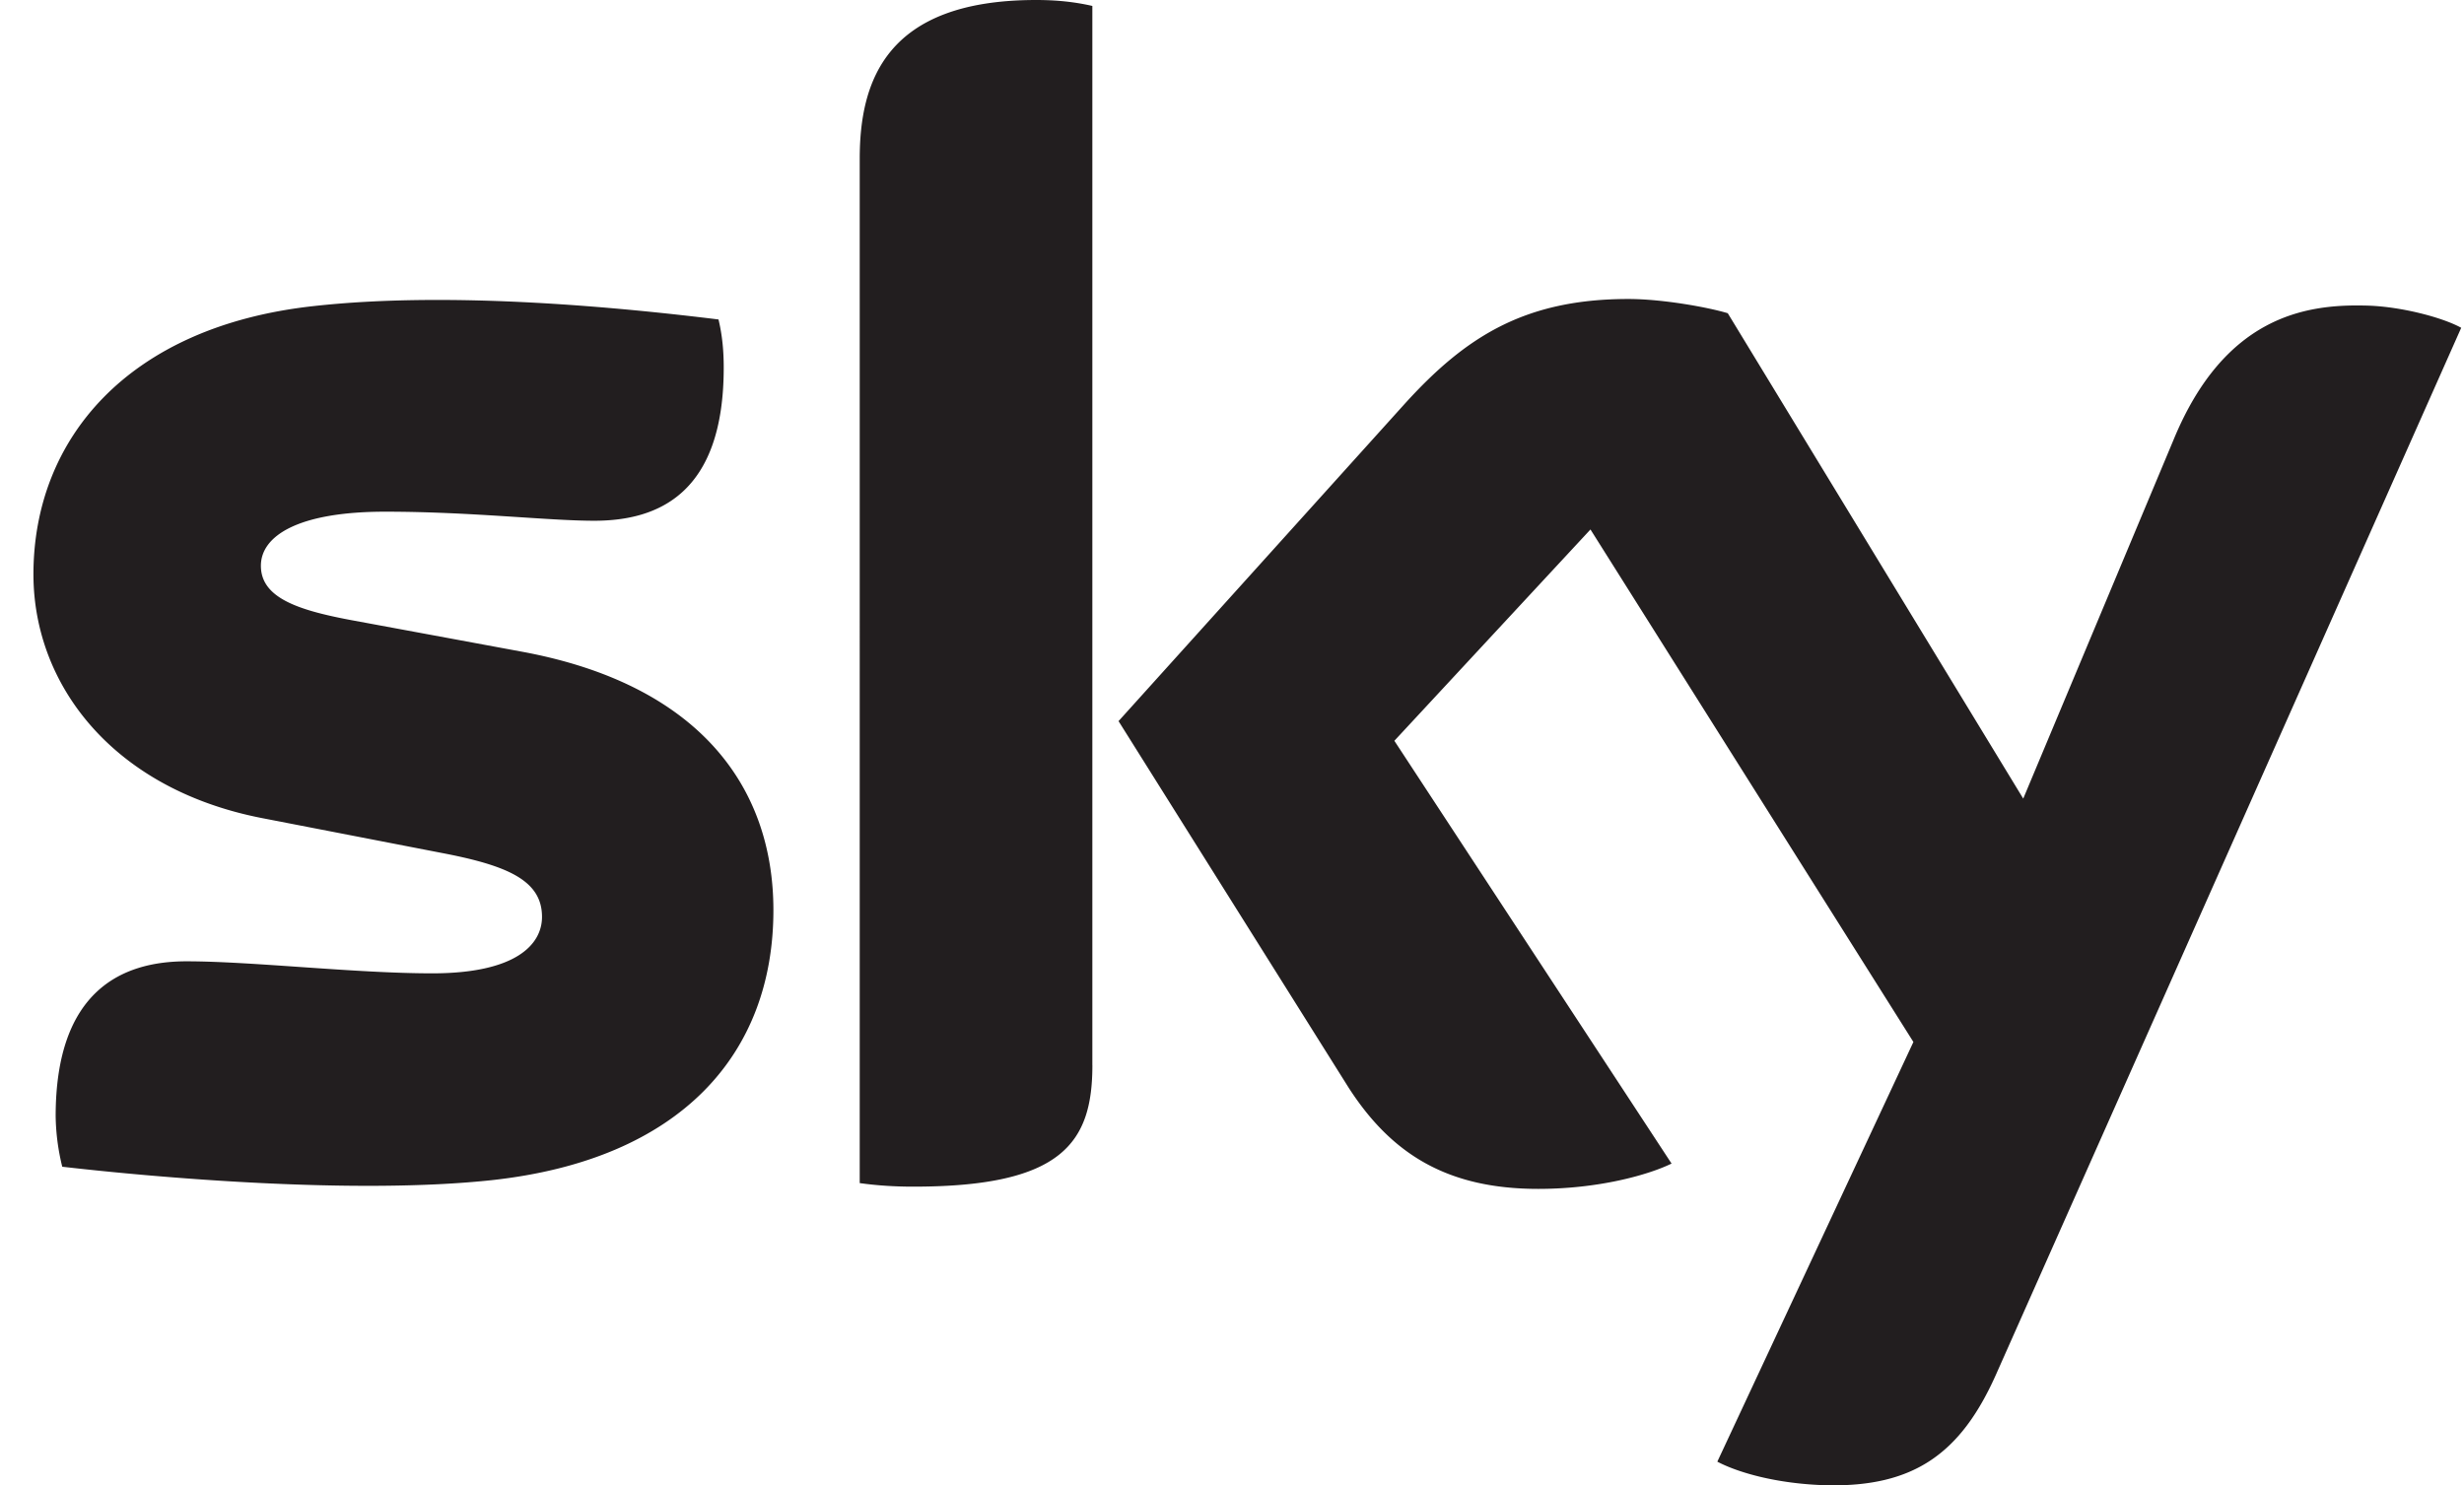
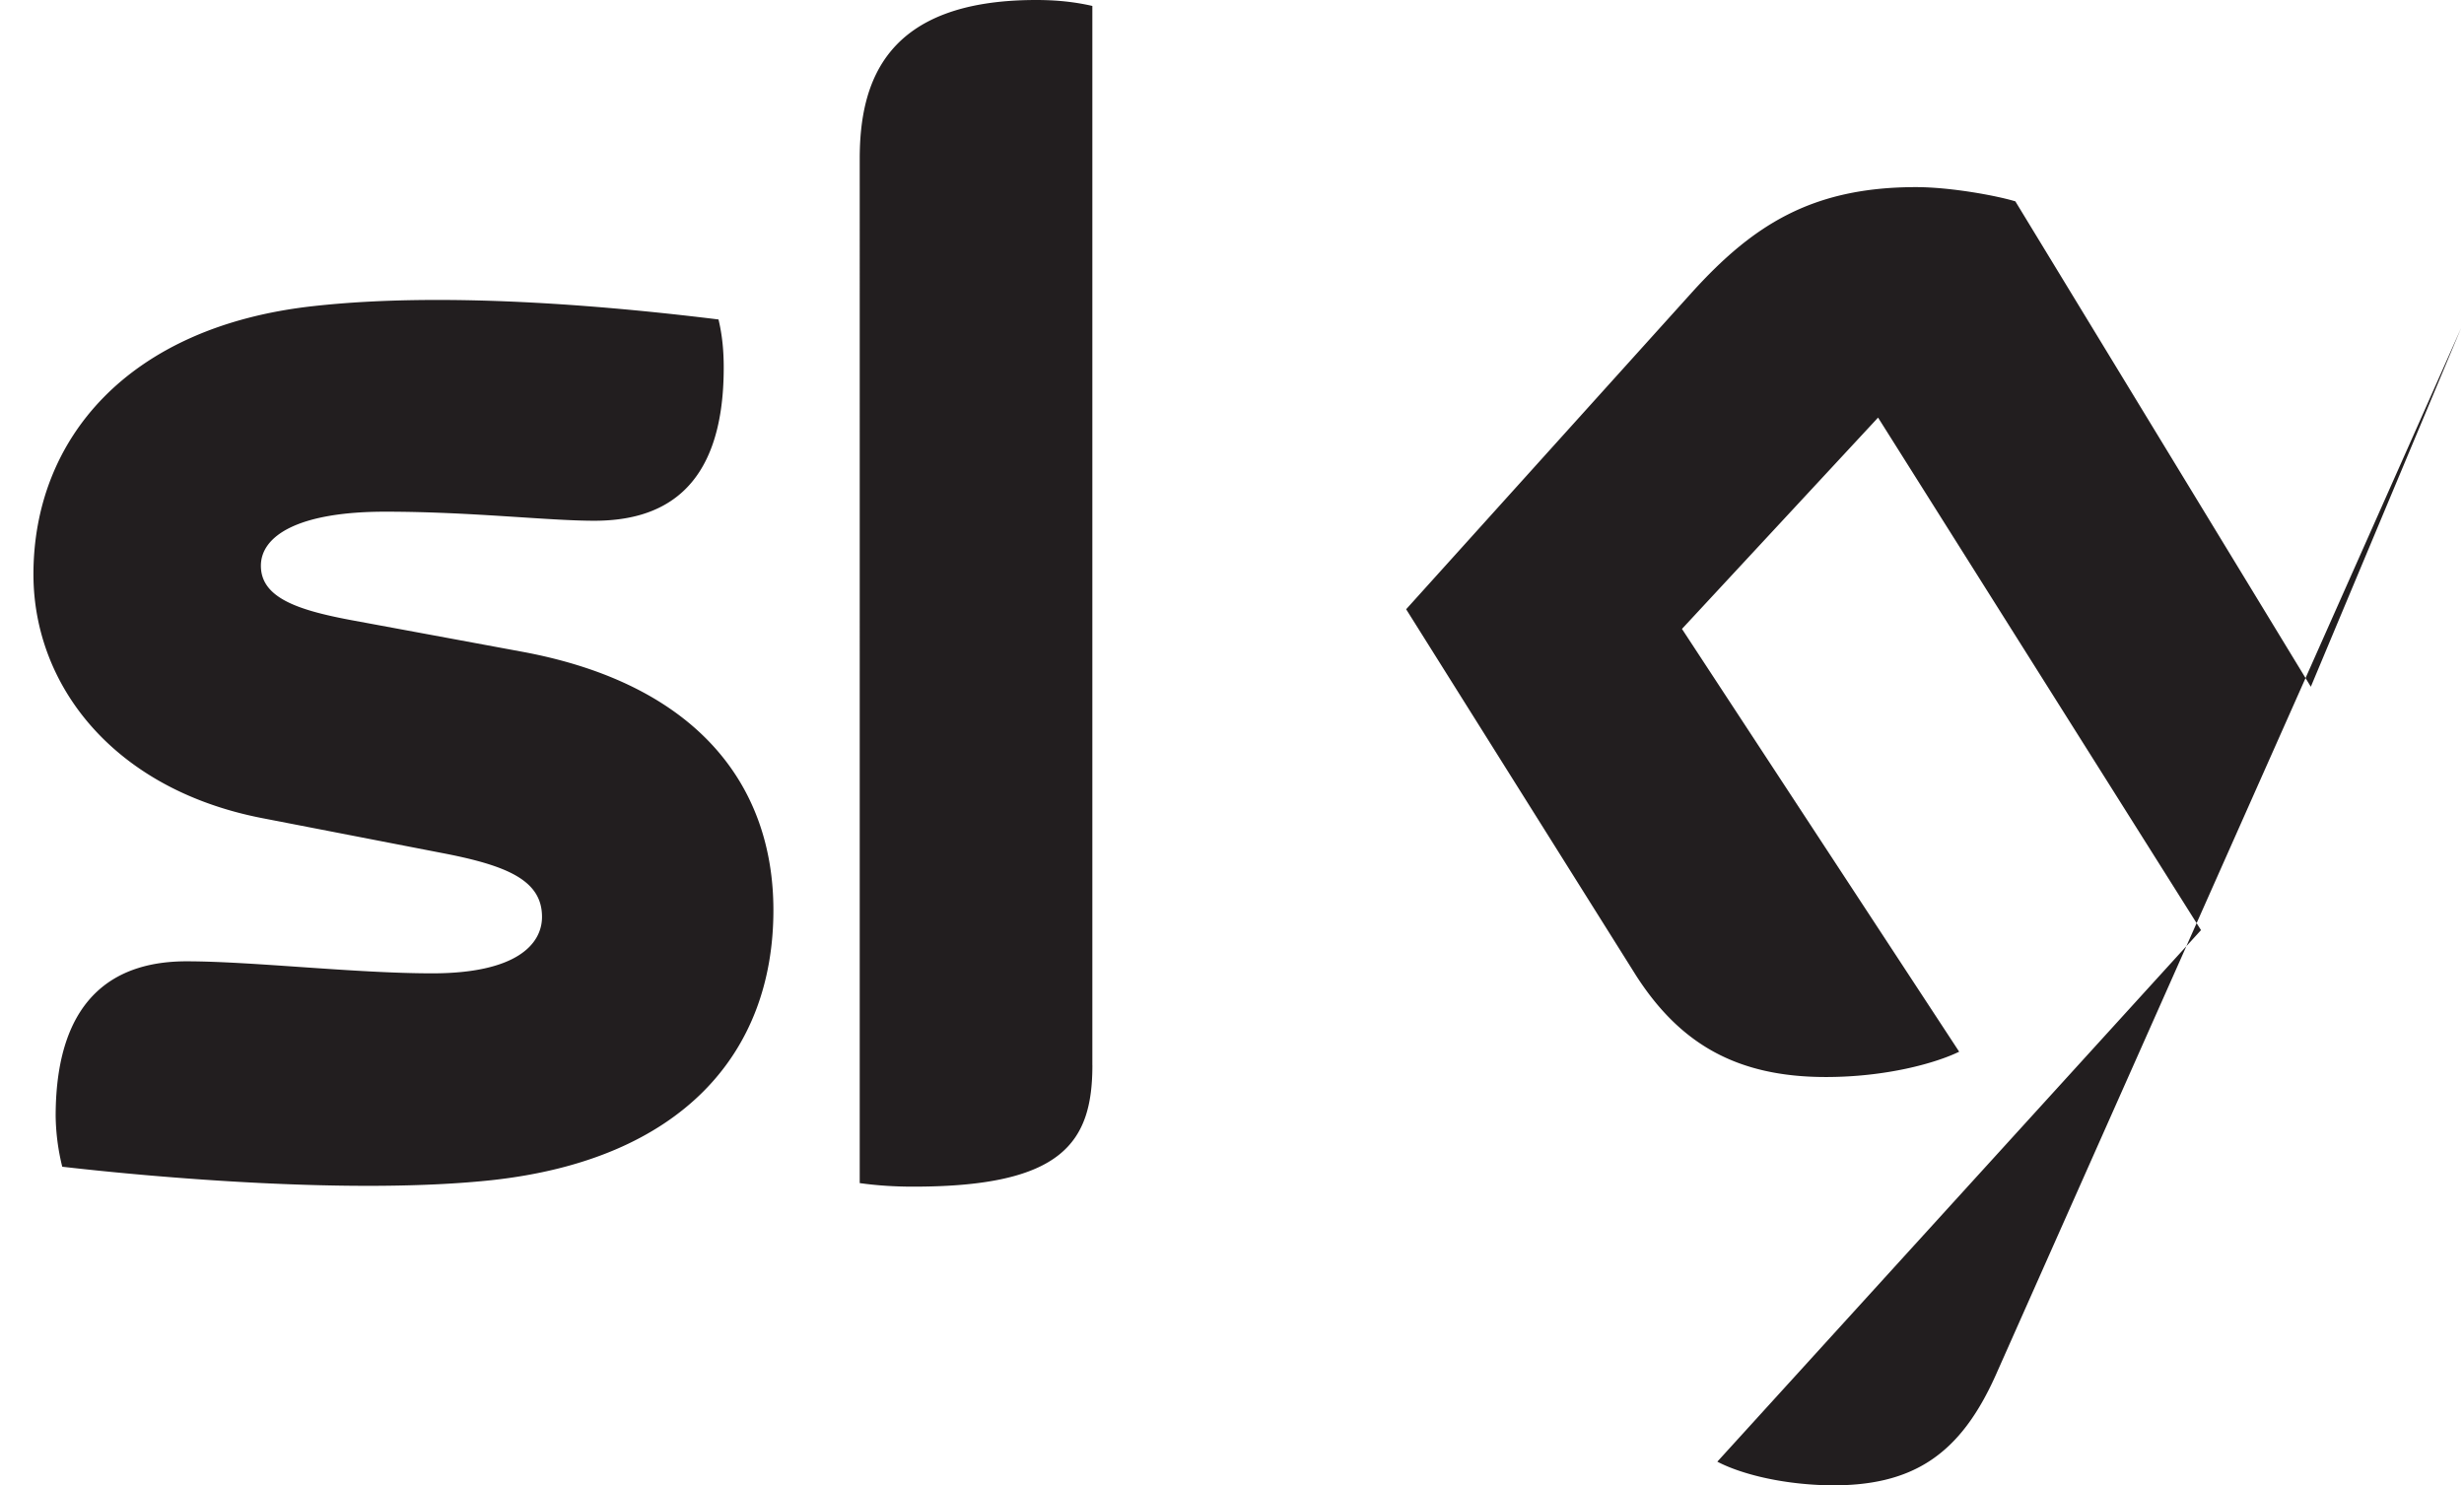
<svg xmlns="http://www.w3.org/2000/svg" width="68" height="41" fill="none">
-   <path d="M30.147 29.404c0 2.138-.83 3.351-4.942 3.351-.54 0-1.01-.033-1.479-.098V4.387c0-2.145.72-4.387 4.87-4.387.542 0 1.046.048 1.55.164v29.24zm-8.803-4.28c0 3.973-2.562 6.88-7.758 7.45-3.788.41-9.272-.07-11.868-.369a6.129 6.129 0 01-.182-1.394c0-3.473 1.84-4.276 3.609-4.276 1.803 0 4.653.332 6.783.332 2.308 0 3.03-.794 3.03-1.559 0-.999-.938-1.413-2.741-1.759l-4.98-.966c-4.113-.8-6.314-3.673-6.314-6.73 0-3.726 2.598-6.838 7.722-7.403 3.86-.43 8.586.05 11.184.368.107.448.144.882.144 1.33 0 3.476-1.804 4.226-3.573 4.226-1.297 0-3.39-.25-5.77-.25-2.42 0-3.43.676-3.43 1.492 0 .867.975 1.214 2.455 1.494l4.762.881c4.835.897 6.927 3.693 6.927 7.132zm26.05 15.222c.542.288 1.623.616 3.03.652 2.381.047 3.68-.864 4.654-3.042L67.923 9.048c-.504-.282-1.696-.602-2.67-.614-1.624-.036-3.861.295-5.267 3.702l-4.15 9.908-8.154-13.398c-.541-.164-1.804-.393-2.742-.393-2.886 0-4.51 1.063-6.17 2.89l-7.901 8.762 6.35 10.118c1.192 1.85 2.743 2.794 5.232 2.794 1.66 0 3.03-.382 3.68-.699l-7.65-11.67 5.412-5.833 8.912 14.147" fill="#221E1F" />
+   <path d="M30.147 29.404c0 2.138-.83 3.351-4.942 3.351-.54 0-1.01-.033-1.479-.098V4.387c0-2.145.72-4.387 4.87-4.387.542 0 1.046.048 1.55.164v29.24zm-8.803-4.28c0 3.973-2.562 6.88-7.758 7.45-3.788.41-9.272-.07-11.868-.369a6.129 6.129 0 01-.182-1.394c0-3.473 1.84-4.276 3.609-4.276 1.803 0 4.653.332 6.783.332 2.308 0 3.03-.794 3.03-1.559 0-.999-.938-1.413-2.741-1.759l-4.98-.966c-4.113-.8-6.314-3.673-6.314-6.73 0-3.726 2.598-6.838 7.722-7.403 3.86-.43 8.586.05 11.184.368.107.448.144.882.144 1.33 0 3.476-1.804 4.226-3.573 4.226-1.297 0-3.39-.25-5.77-.25-2.42 0-3.43.676-3.43 1.492 0 .867.975 1.214 2.455 1.494l4.762.881c4.835.897 6.927 3.693 6.927 7.132zm26.05 15.222c.542.288 1.623.616 3.03.652 2.381.047 3.68-.864 4.654-3.042L67.923 9.048l-4.15 9.908-8.154-13.398c-.541-.164-1.804-.393-2.742-.393-2.886 0-4.51 1.063-6.17 2.89l-7.901 8.762 6.35 10.118c1.192 1.85 2.743 2.794 5.232 2.794 1.66 0 3.03-.382 3.68-.699l-7.65-11.67 5.412-5.833 8.912 14.147" fill="#221E1F" />
</svg>